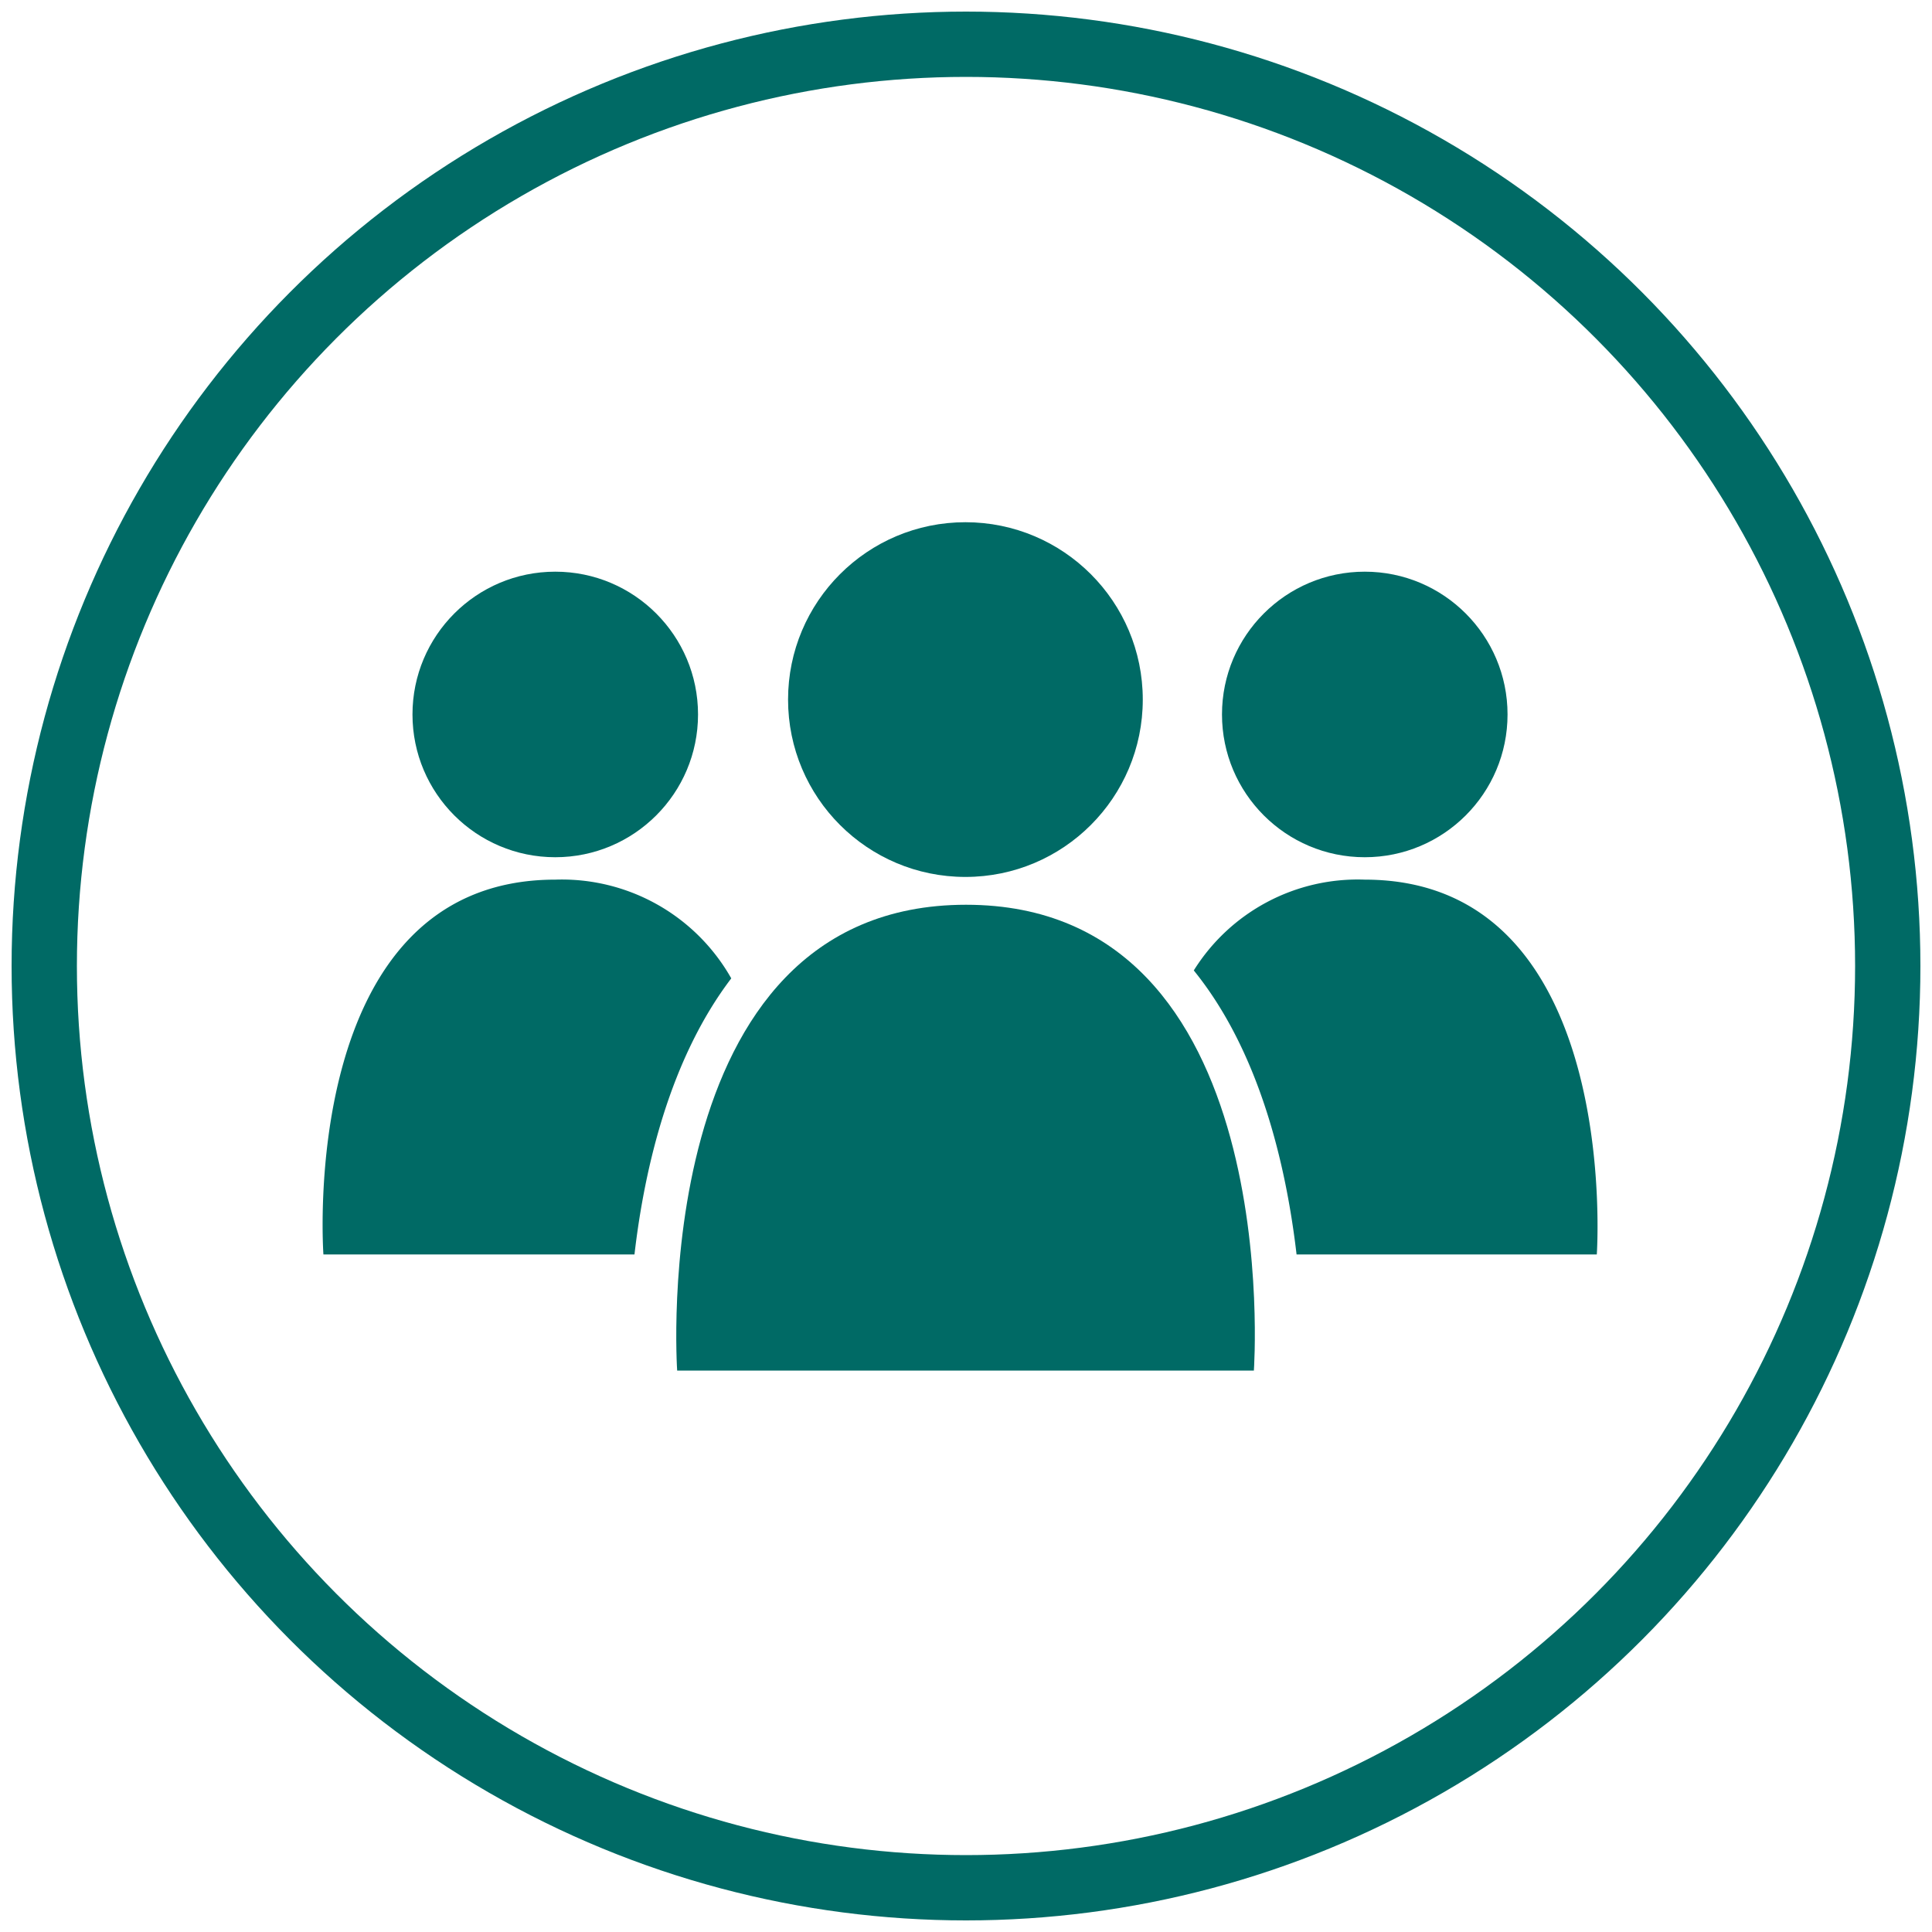
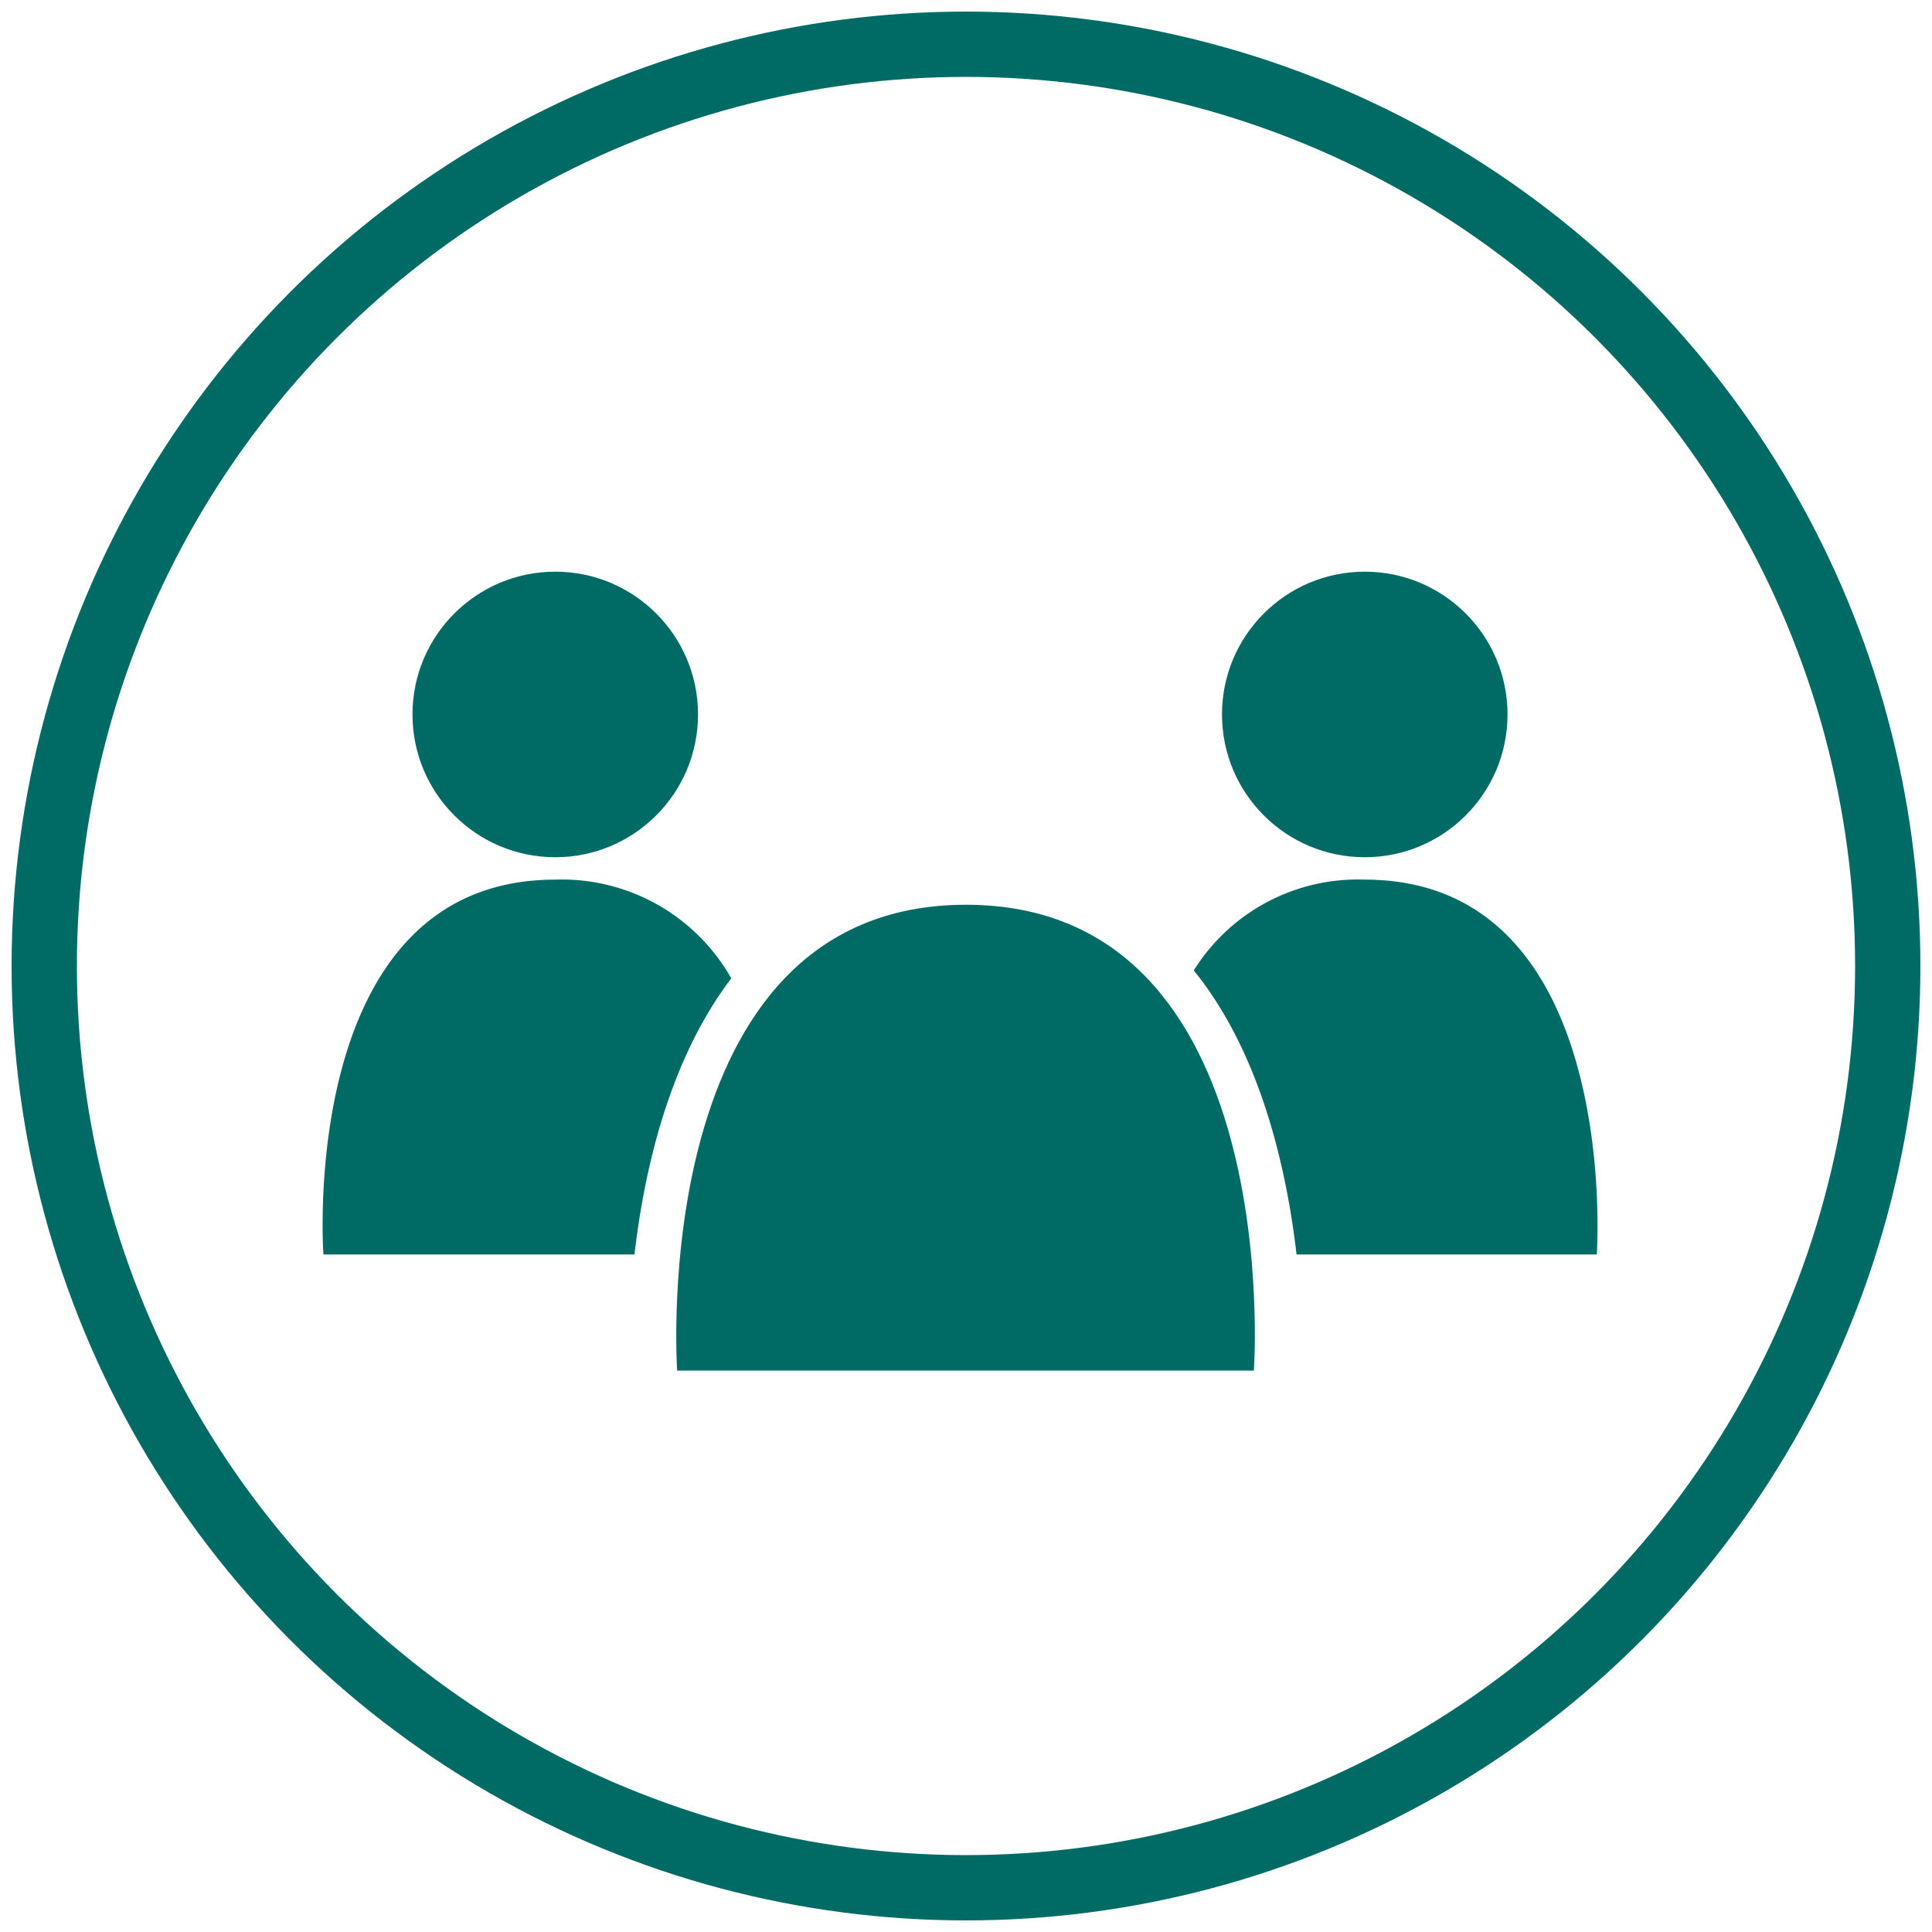
<svg xmlns="http://www.w3.org/2000/svg" viewBox="0 0 100 100">
  <circle cx="50" cy="50" fill="none" r="47.71" stroke="#006a65" stroke-miterlimit="10" stroke-width="3.38" />
  <g fill="#006a65">
-     <circle cx="49.97" cy="36.21" r="9.18" />
    <path d="m35.05 70.94h29.85s1.72-24.11-14.9-24.11-14.95 24.11-14.95 24.11z" />
    <circle cx="28.74" cy="36.98" r="7.39" />
    <circle cx="70.64" cy="36.98" r="7.39" />
    <path d="m37.85 50.64a10.07 10.07 0 0 0 -9.11-5.11c-13.4 0-12 19.4-12 19.4h16.1c.53-4.56 1.86-10.15 5.01-14.29z" />
    <path d="m70.64 45.53a10 10 0 0 0 -8.85 4.7c3.38 4.17 4.77 10 5.32 14.7h15.54s1.35-19.4-12.01-19.4z" />
  </g>
</svg>